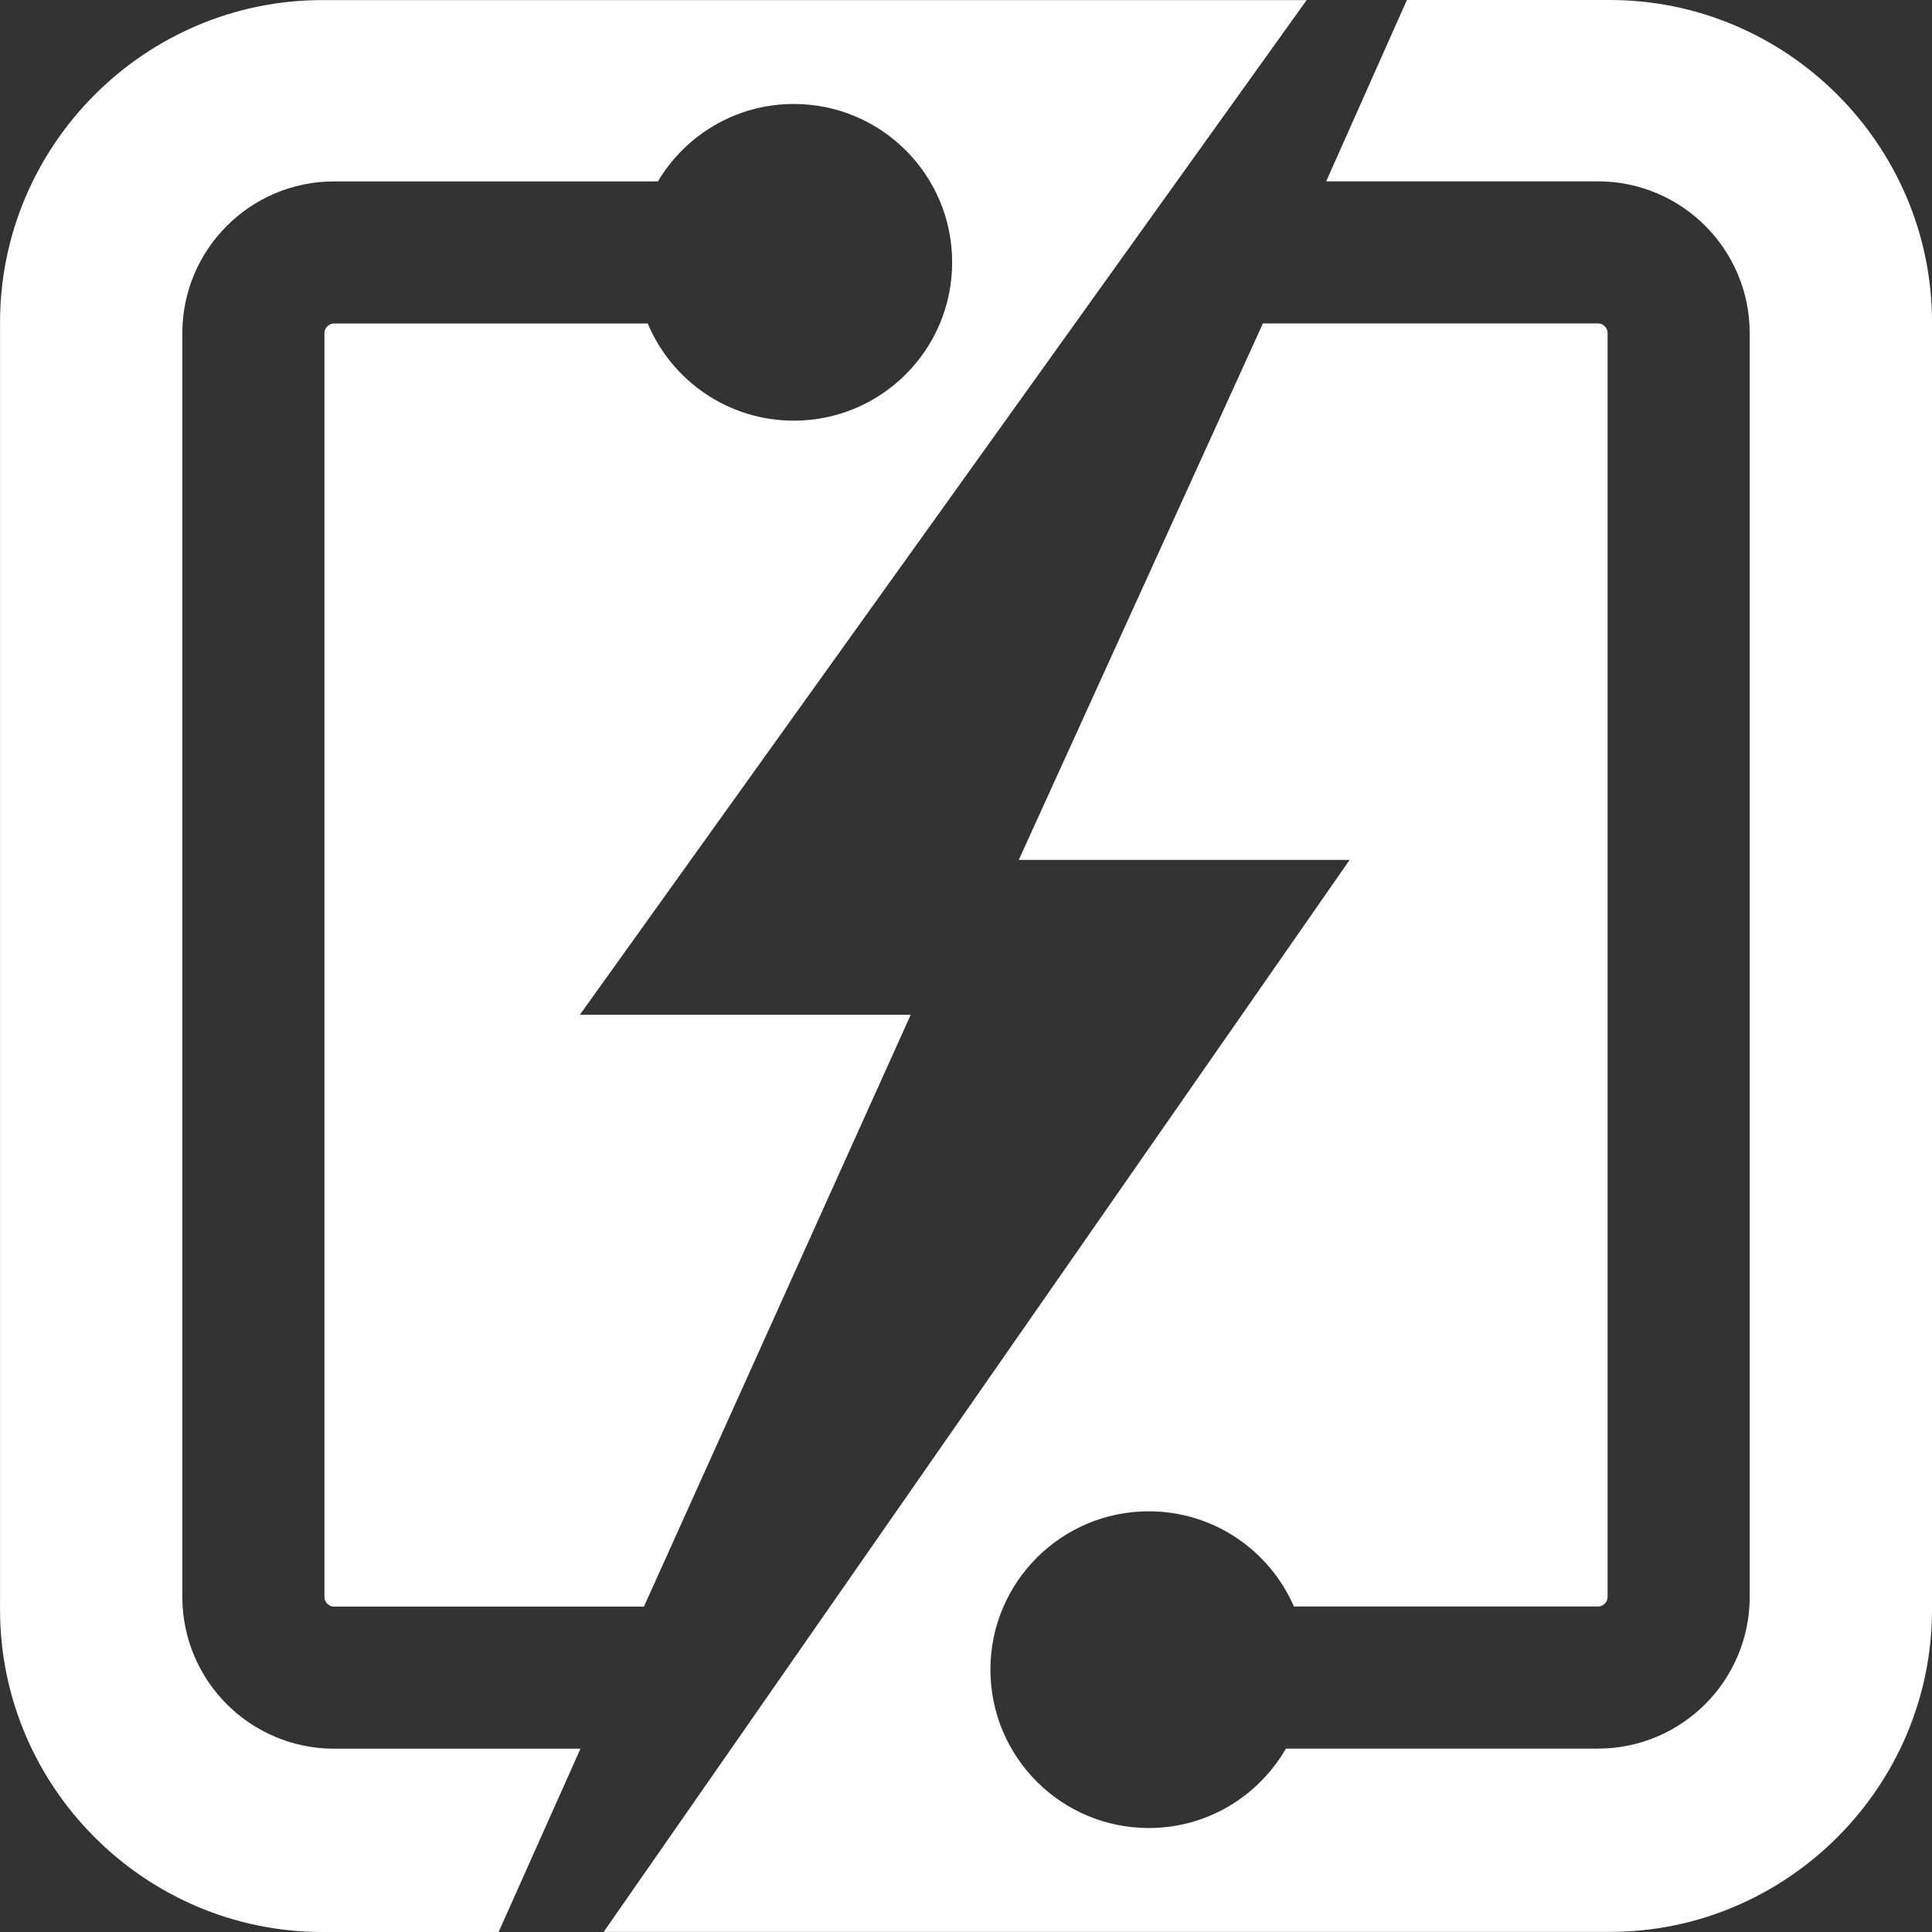
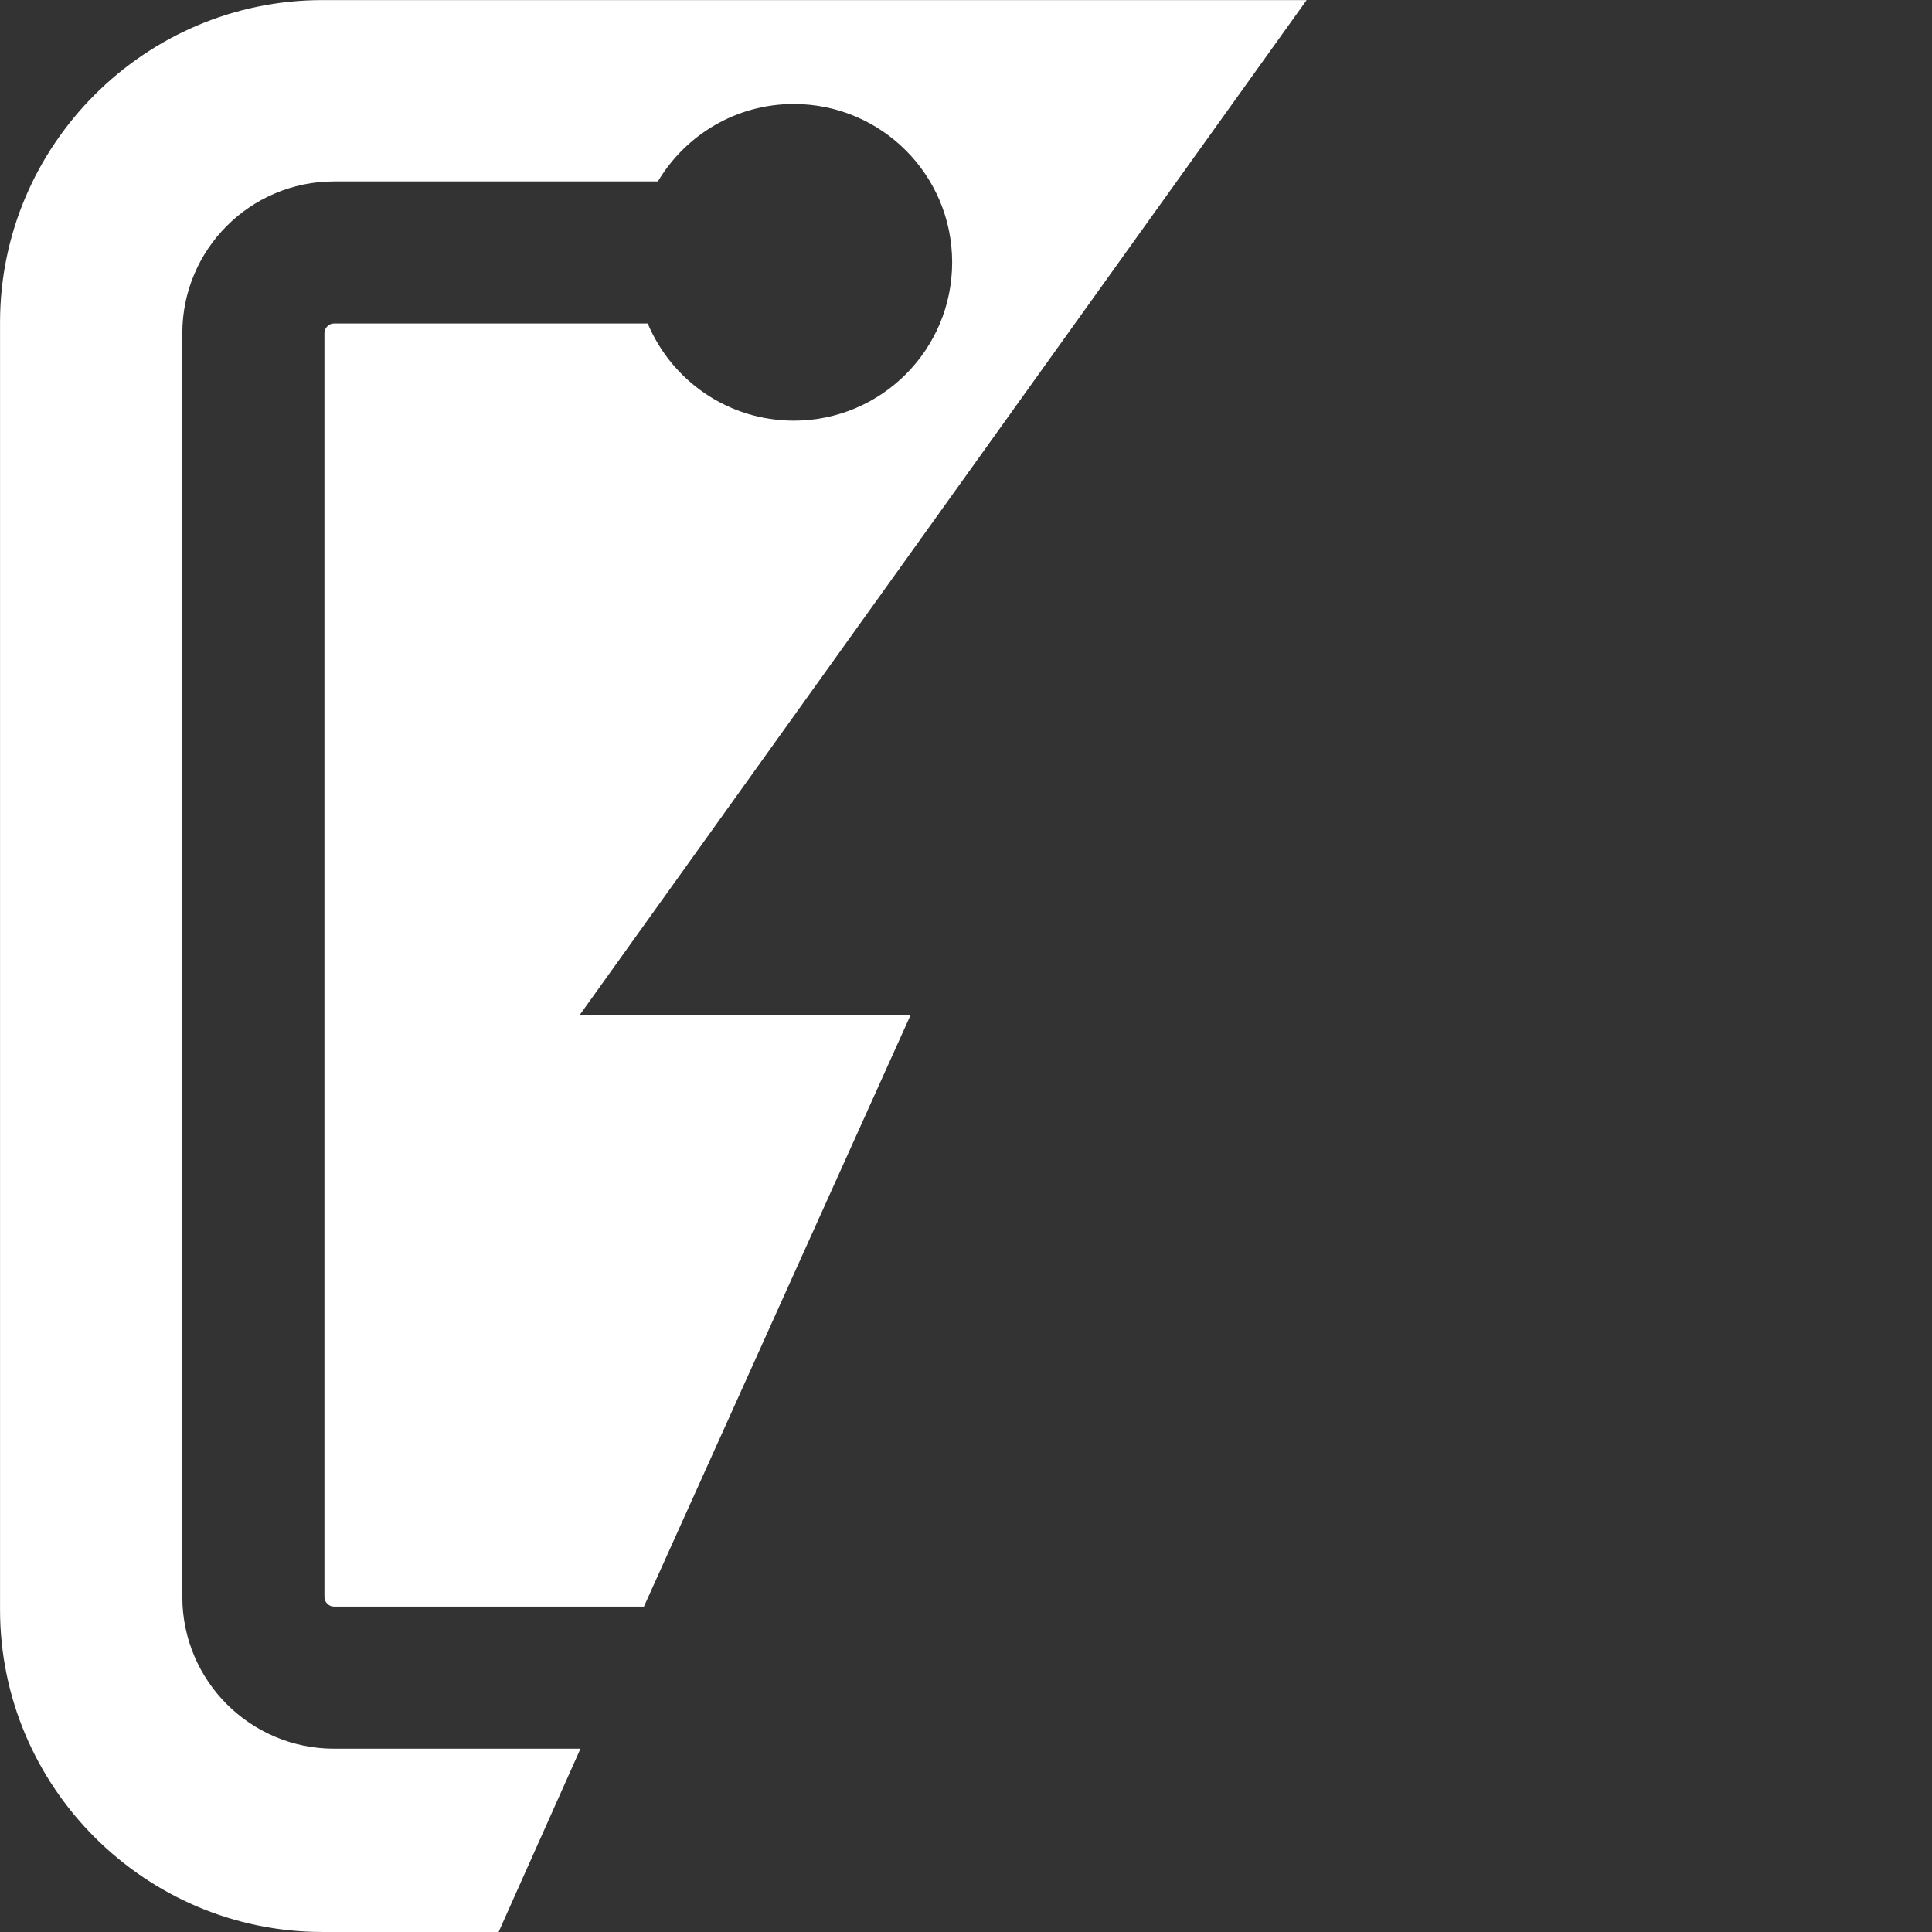
<svg xmlns="http://www.w3.org/2000/svg" xmlns:ns1="http://www.inkscape.org/namespaces/inkscape" xmlns:ns2="http://sodipodi.sourceforge.net/DTD/sodipodi-0.dtd" id="svg4136" version="1.1" ns1:version="0.91 r13725" xml:space="preserve" width="40" height="40" viewBox="0 0 40 40" ns2:docname="logo_small.svg">
  <rect x="0" y="0" width="40" height="40" fill="#333333" stroke="none" />
  <defs id="defs4140">
    <clipPath clipPathUnits="userSpaceOnUse" id="clipPath4150">
-       <path d="m 0,595.276 841.89,0 L 841.89,0 0,0 0,595.276 Z" id="path4152" ns1:connector-curvature="0" />
-     </clipPath>
+       </clipPath>
  </defs>
  <ns2:namedview pagecolor="#f0f0f0" bordercolor="#666666" borderopacity="1" objecttolerance="10" gridtolerance="10" guidetolerance="10" ns1:pageopacity="0" ns1:pageshadow="2" ns1:window-width="1920" ns1:window-height="996" id="namedview4138" showgrid="false" ns1:zoom="8.8268448" ns1:cx="50.078032" ns1:cy="-4.02263" ns1:window-x="1912" ns1:window-y="-8" ns1:window-maximized="1" ns1:current-layer="g4144" />
  <g id="g4144" ns1:groupmode="layer" ns1:label="лого_оригинал" transform="matrix(1.25,0,0,-1.25,0,40)">
    <g id="g4170" transform="matrix(0.254,0,0,0.254,5.531,3.036)" style="fill:#ffffff;fill-opacity:1">
      <path d="m 0,0 c -2.722,0 -5.215,1.123 -6.985,2.9 -1.778,1.772 -2.901,4.264 -2.901,6.987 l 0,82.428 c 0,2.722 1.123,5.215 2.901,6.986 1.77,1.777 4.263,2.902 6.985,2.9 l 21.124,0 c 1.802,3.022 5.091,5.05 8.864,5.05 5.704,0 10.326,-4.622 10.326,-10.325 0,-5.704 -4.622,-10.326 -10.326,-10.326 -4.287,0 -7.965,2.613 -9.525,6.336 L 0,92.936 C -0.167,92.935 -0.3,92.877 -0.433,92.75 -0.561,92.616 -0.618,92.482 -0.619,92.315 l 0,-82.428 C -0.618,9.719 -0.561,9.586 -0.433,9.453 -0.3,9.326 -0.167,9.268 0,9.267 l 20.214,0 17.397,38.592 -21.575,0 47.394,66.167 -64.192,0 c -11.555,0 -21.011,-9.456 -21.011,-21.012 l 0,-83.952 c 0,-11.557 9.456,-21.013 21.011,-21.013 l 11.501,0 L 16.076,0 0,0 Z" style="fill:#ffffff;fill-opacity:1;fill-rule:nonzero;stroke:none" id="path4172" ns1:connector-curvature="0" />
    </g>
    <g id="g4166" transform="matrix(0.254,0,0,0.254,26.663,32)" style="fill:#ffffff;fill-opacity:1">
-       <path d="m 0,0 -13.229,0 -5.264,-11.825 17.73,0 c 2.723,0.002 5.216,-1.123 6.987,-2.901 1.777,-1.77 2.901,-4.263 2.9,-6.985 l 0,-82.429 c 10e-4,-2.722 -1.123,-5.214 -2.9,-6.986 -1.771,-1.777 -4.264,-2.9 -6.987,-2.9 l -20.356,0 c -1.784,-3.092 -5.116,-5.178 -8.942,-5.178 -5.703,0 -10.327,4.624 -10.327,10.327 0,5.702 4.624,10.326 10.327,10.326 4.238,0 7.876,-2.555 9.466,-6.209 l 19.832,0 c 0.168,0.001 0.301,0.06 0.435,0.187 0.127,0.133 0.184,0.265 0.185,0.433 l 0,82.429 c -0.001,0.167 -0.058,0.301 -0.185,0.435 -0.134,0.127 -0.267,0.184 -0.435,0.185 l -21.856,0 -15.92,-34.984 21.575,0 -48.643,-69.903 65.607,0 c 11.556,0 21.012,9.457 21.012,21.013 l 0,83.952 C 21.012,-9.456 11.556,0 0,0" style="fill:#ffffff;fill-opacity:1;fill-rule:nonzero;stroke:none" id="path4168" ns1:connector-curvature="0" />
-     </g>
+       </g>
  </g>
</svg>